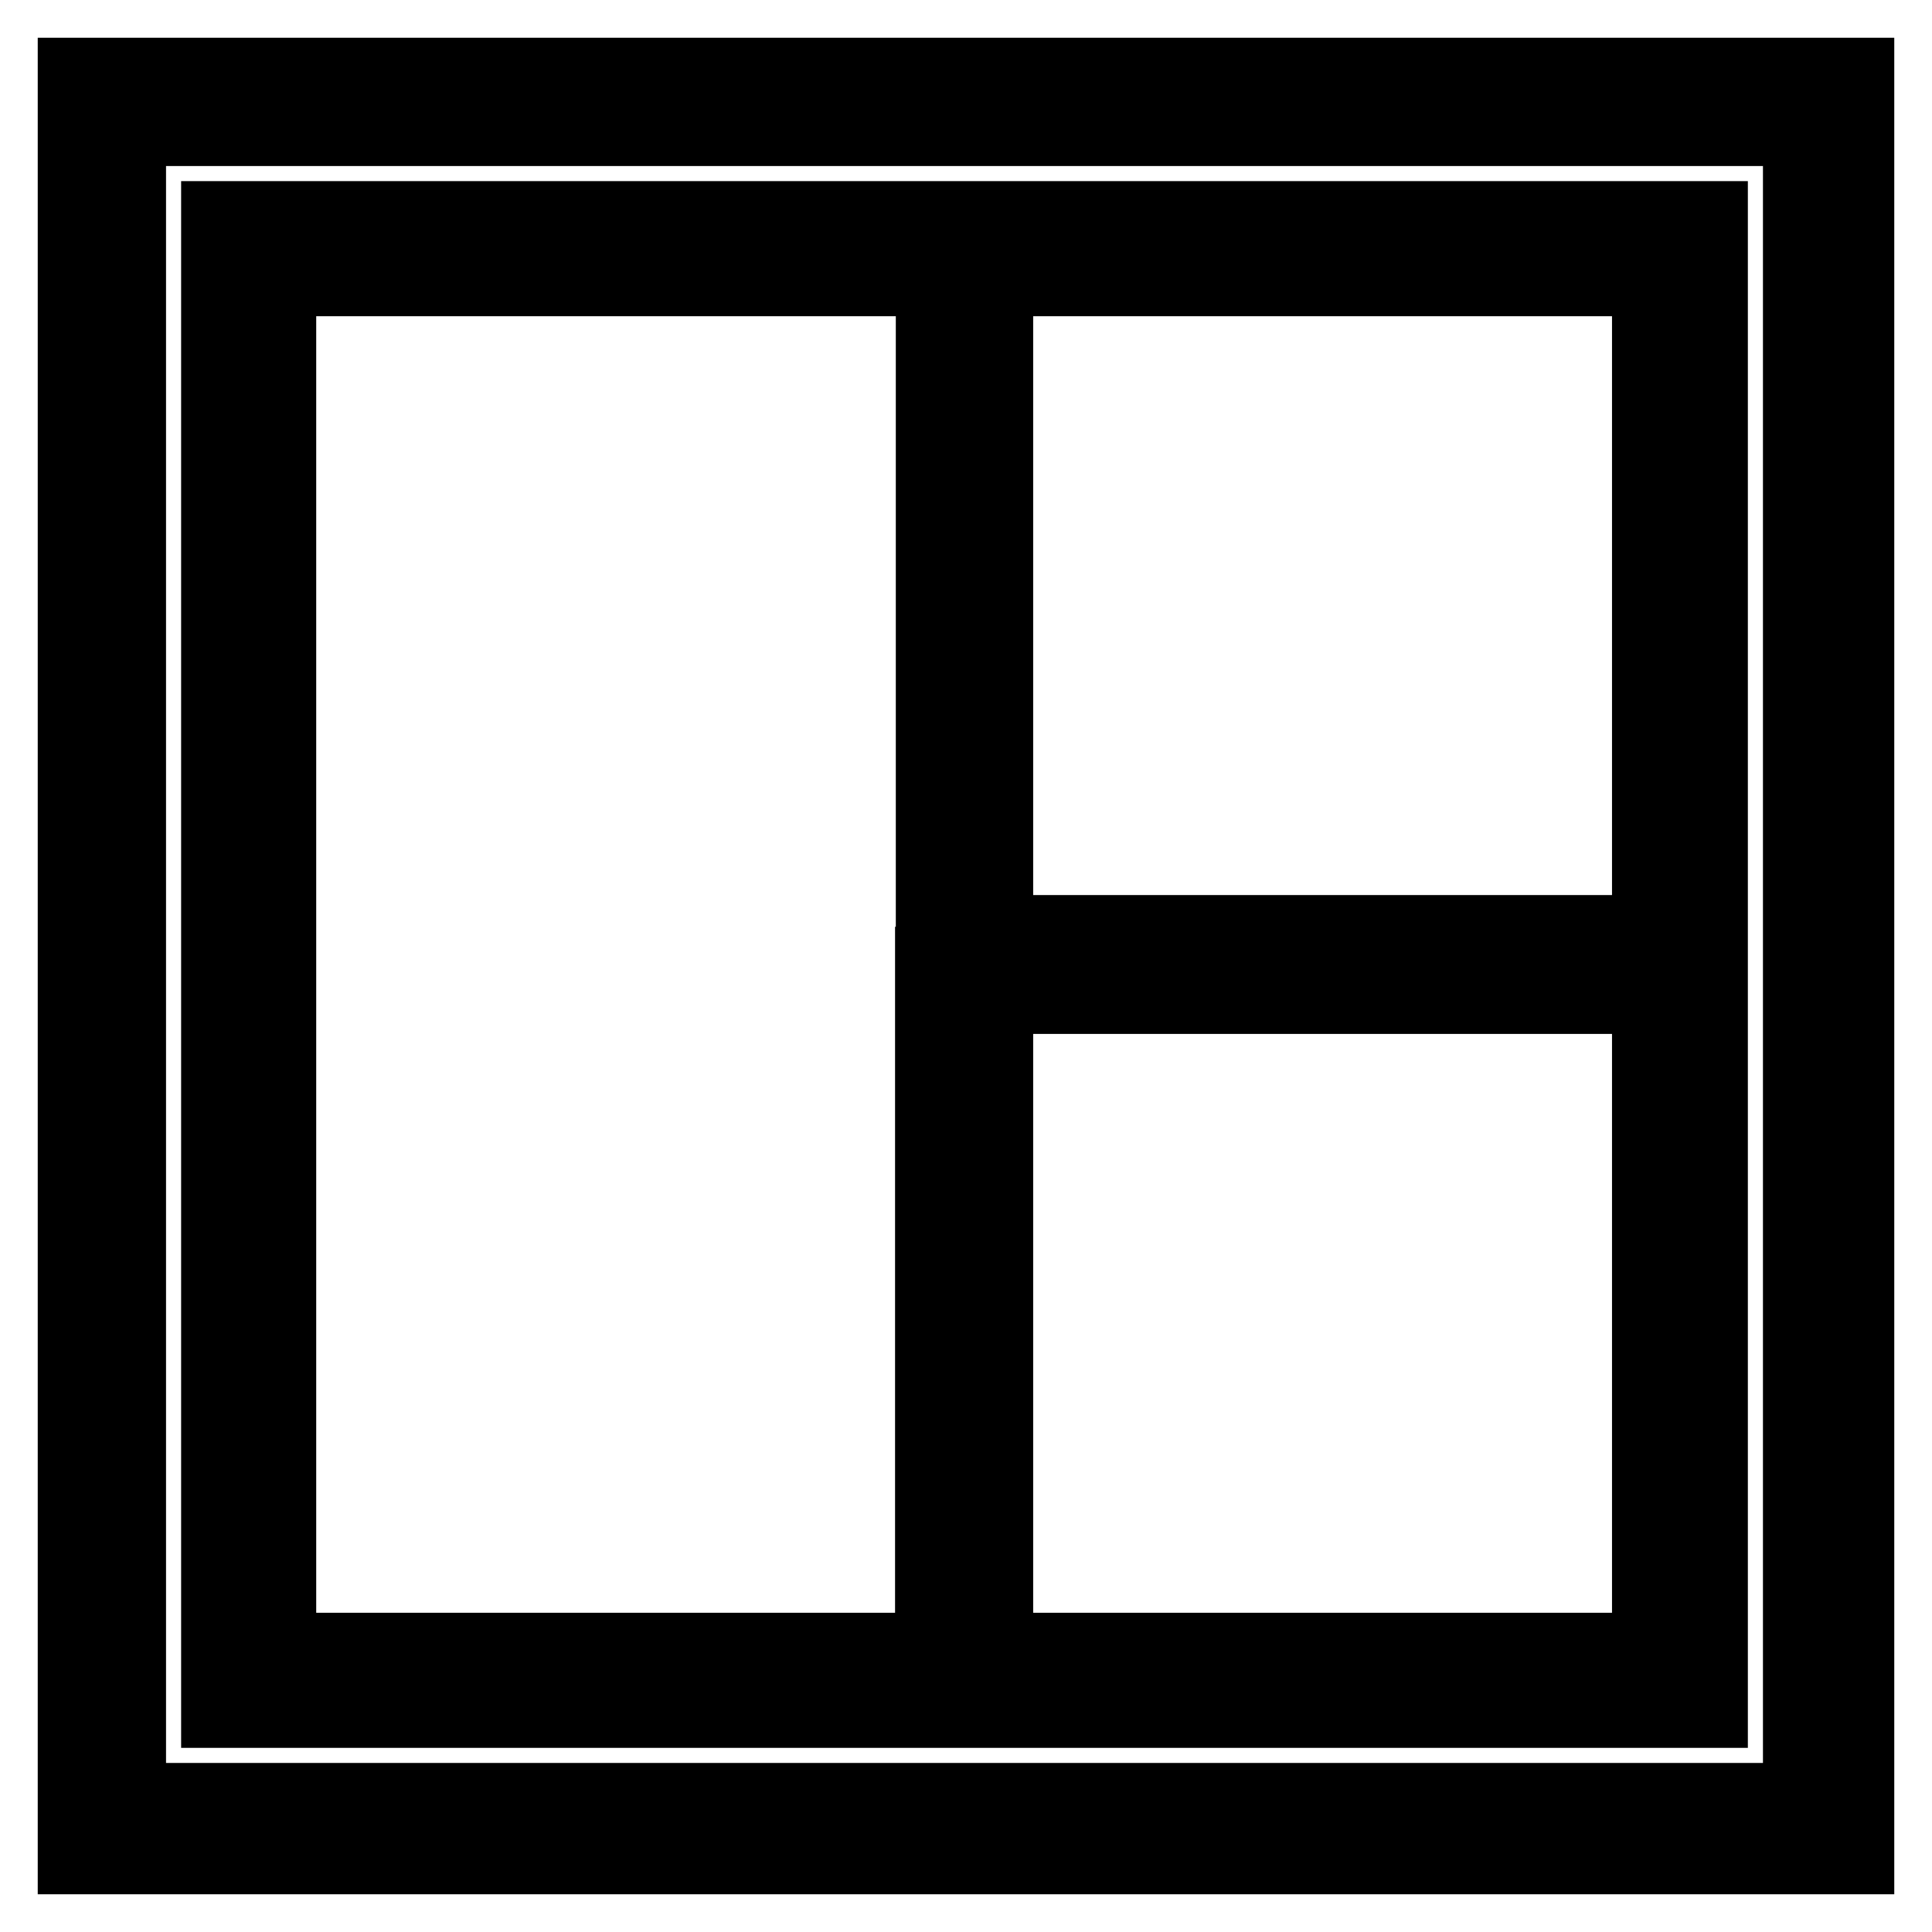
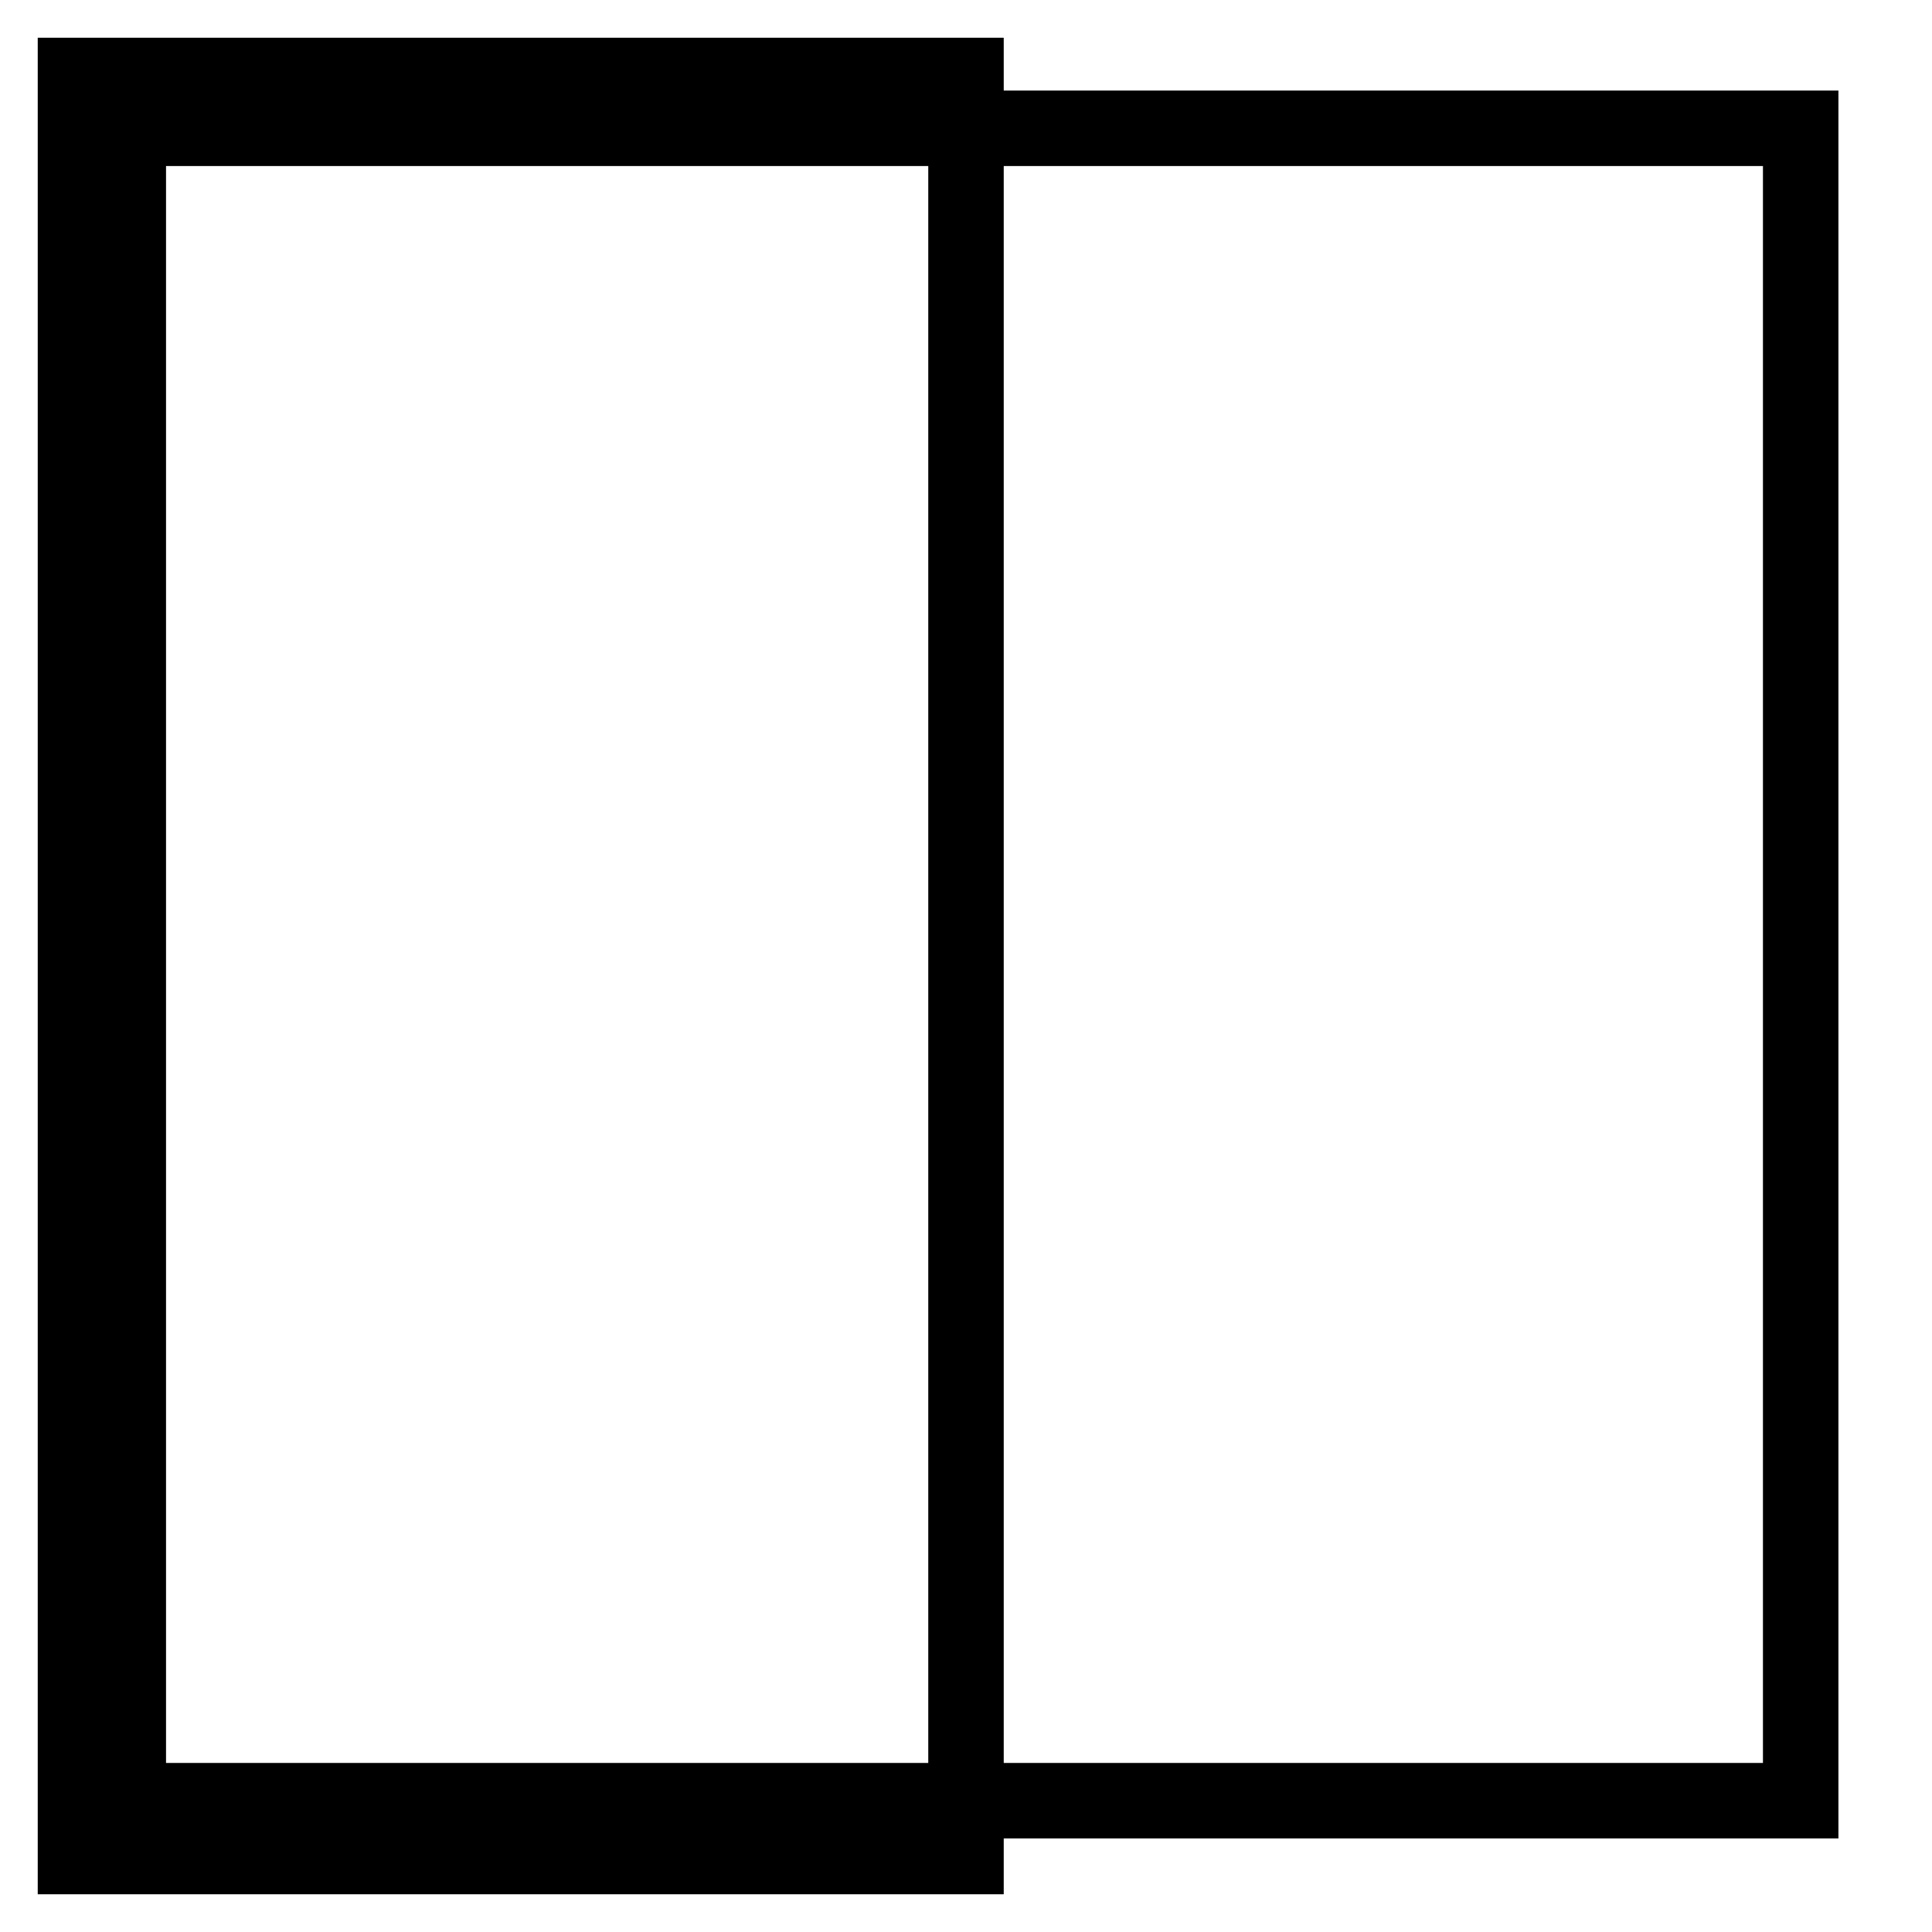
<svg xmlns="http://www.w3.org/2000/svg" version="1.1" x="0px" y="0px" viewBox="0 0 256 256" enable-background="new 0 0 256 256" xml:space="preserve">
  <g>
    <g>
      <g>
-         <path stroke-width="10" fill-opacity="0" stroke="#000000" d="M10,128v118h118h118V128V10H128H10V128z M238.6,127.8v110.8H127.8H17V127.8V17h110.8h110.8L238.6,127.8L238.6,127.8z" />
-         <path stroke-width="10" fill-opacity="0" stroke="#000000" d="M29,127.8v98.8h98.8h98.8v-98.8V29h-98.8H29V127.8L29,127.8z M123.6,127.8v90.9H80.2H36.9v-90.9V36.9h43.4h43.4V127.8L123.6,127.8z M218.6,80.2v43.4h-43.4h-43.3V80.2V36.9h43.4h43.3V80.2z M218.6,175.3v43.4h-43.4h-43.3v-43.4v-43.3h43.4h43.3V175.3z" />
+         <path stroke-width="10" fill-opacity="0" stroke="#000000" d="M10,128v118h118V128V10H128H10V128z M238.6,127.8v110.8H127.8H17V127.8V17h110.8h110.8L238.6,127.8L238.6,127.8z" />
      </g>
    </g>
  </g>
</svg>